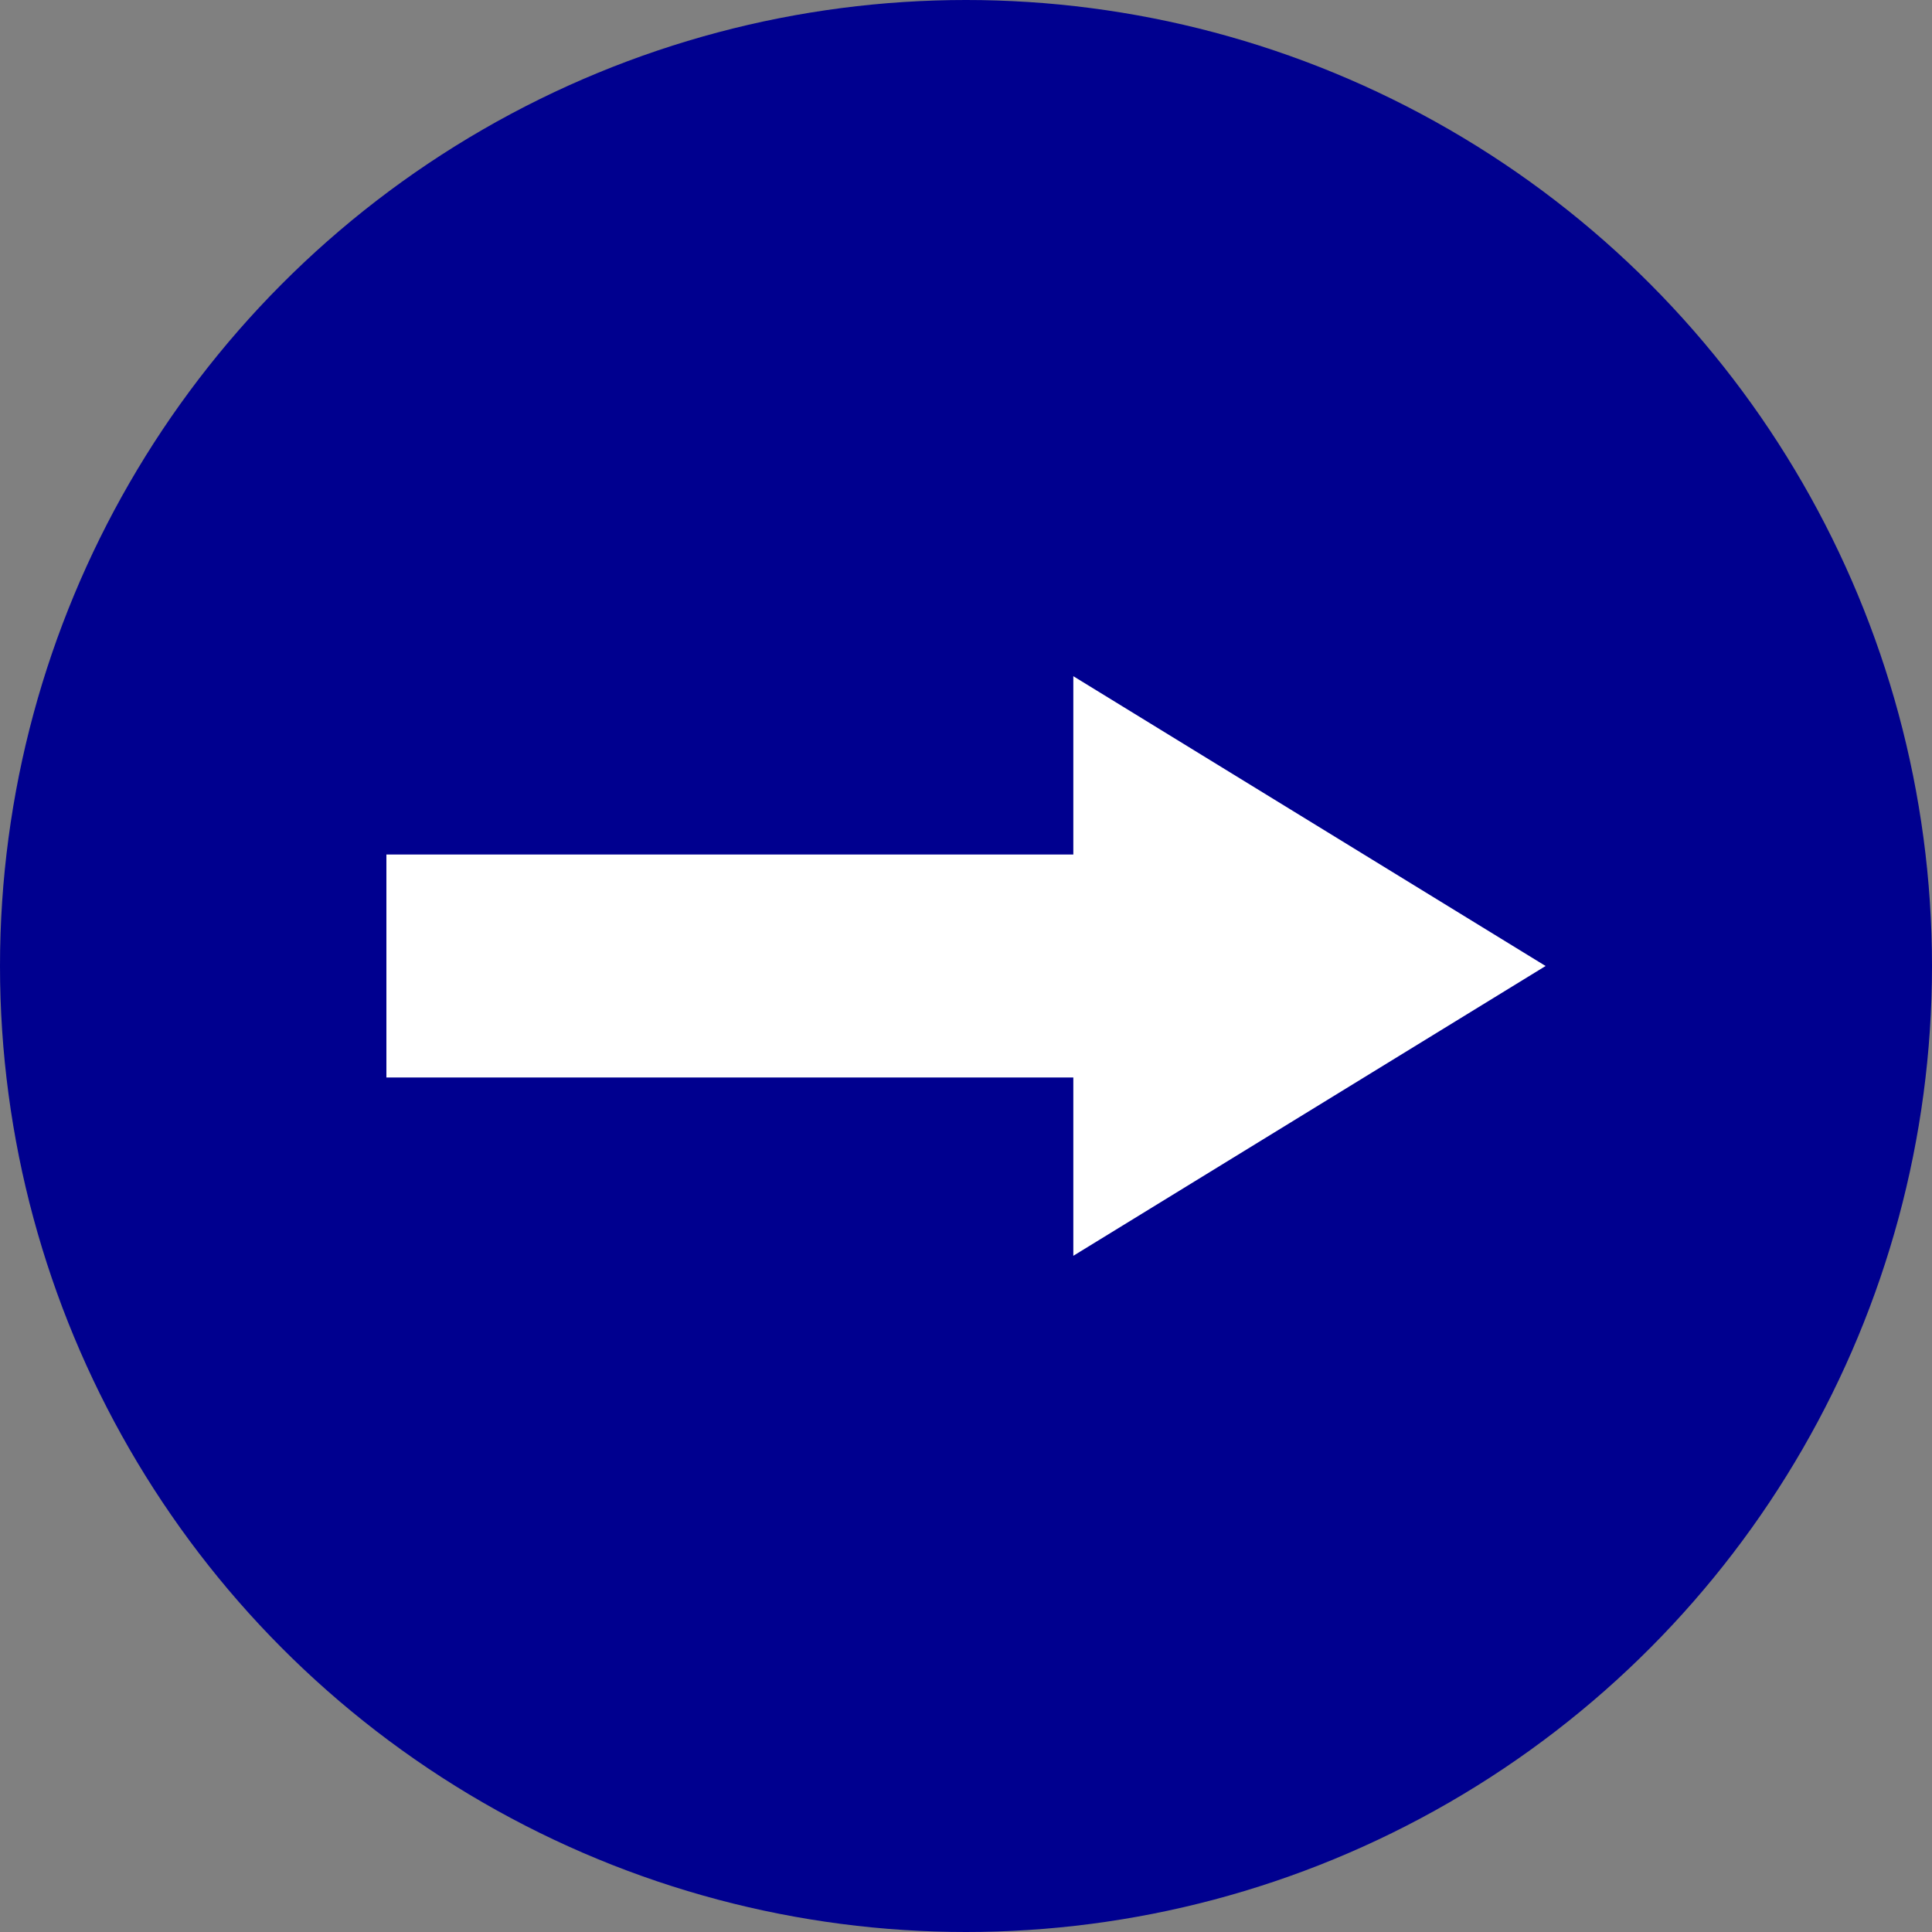
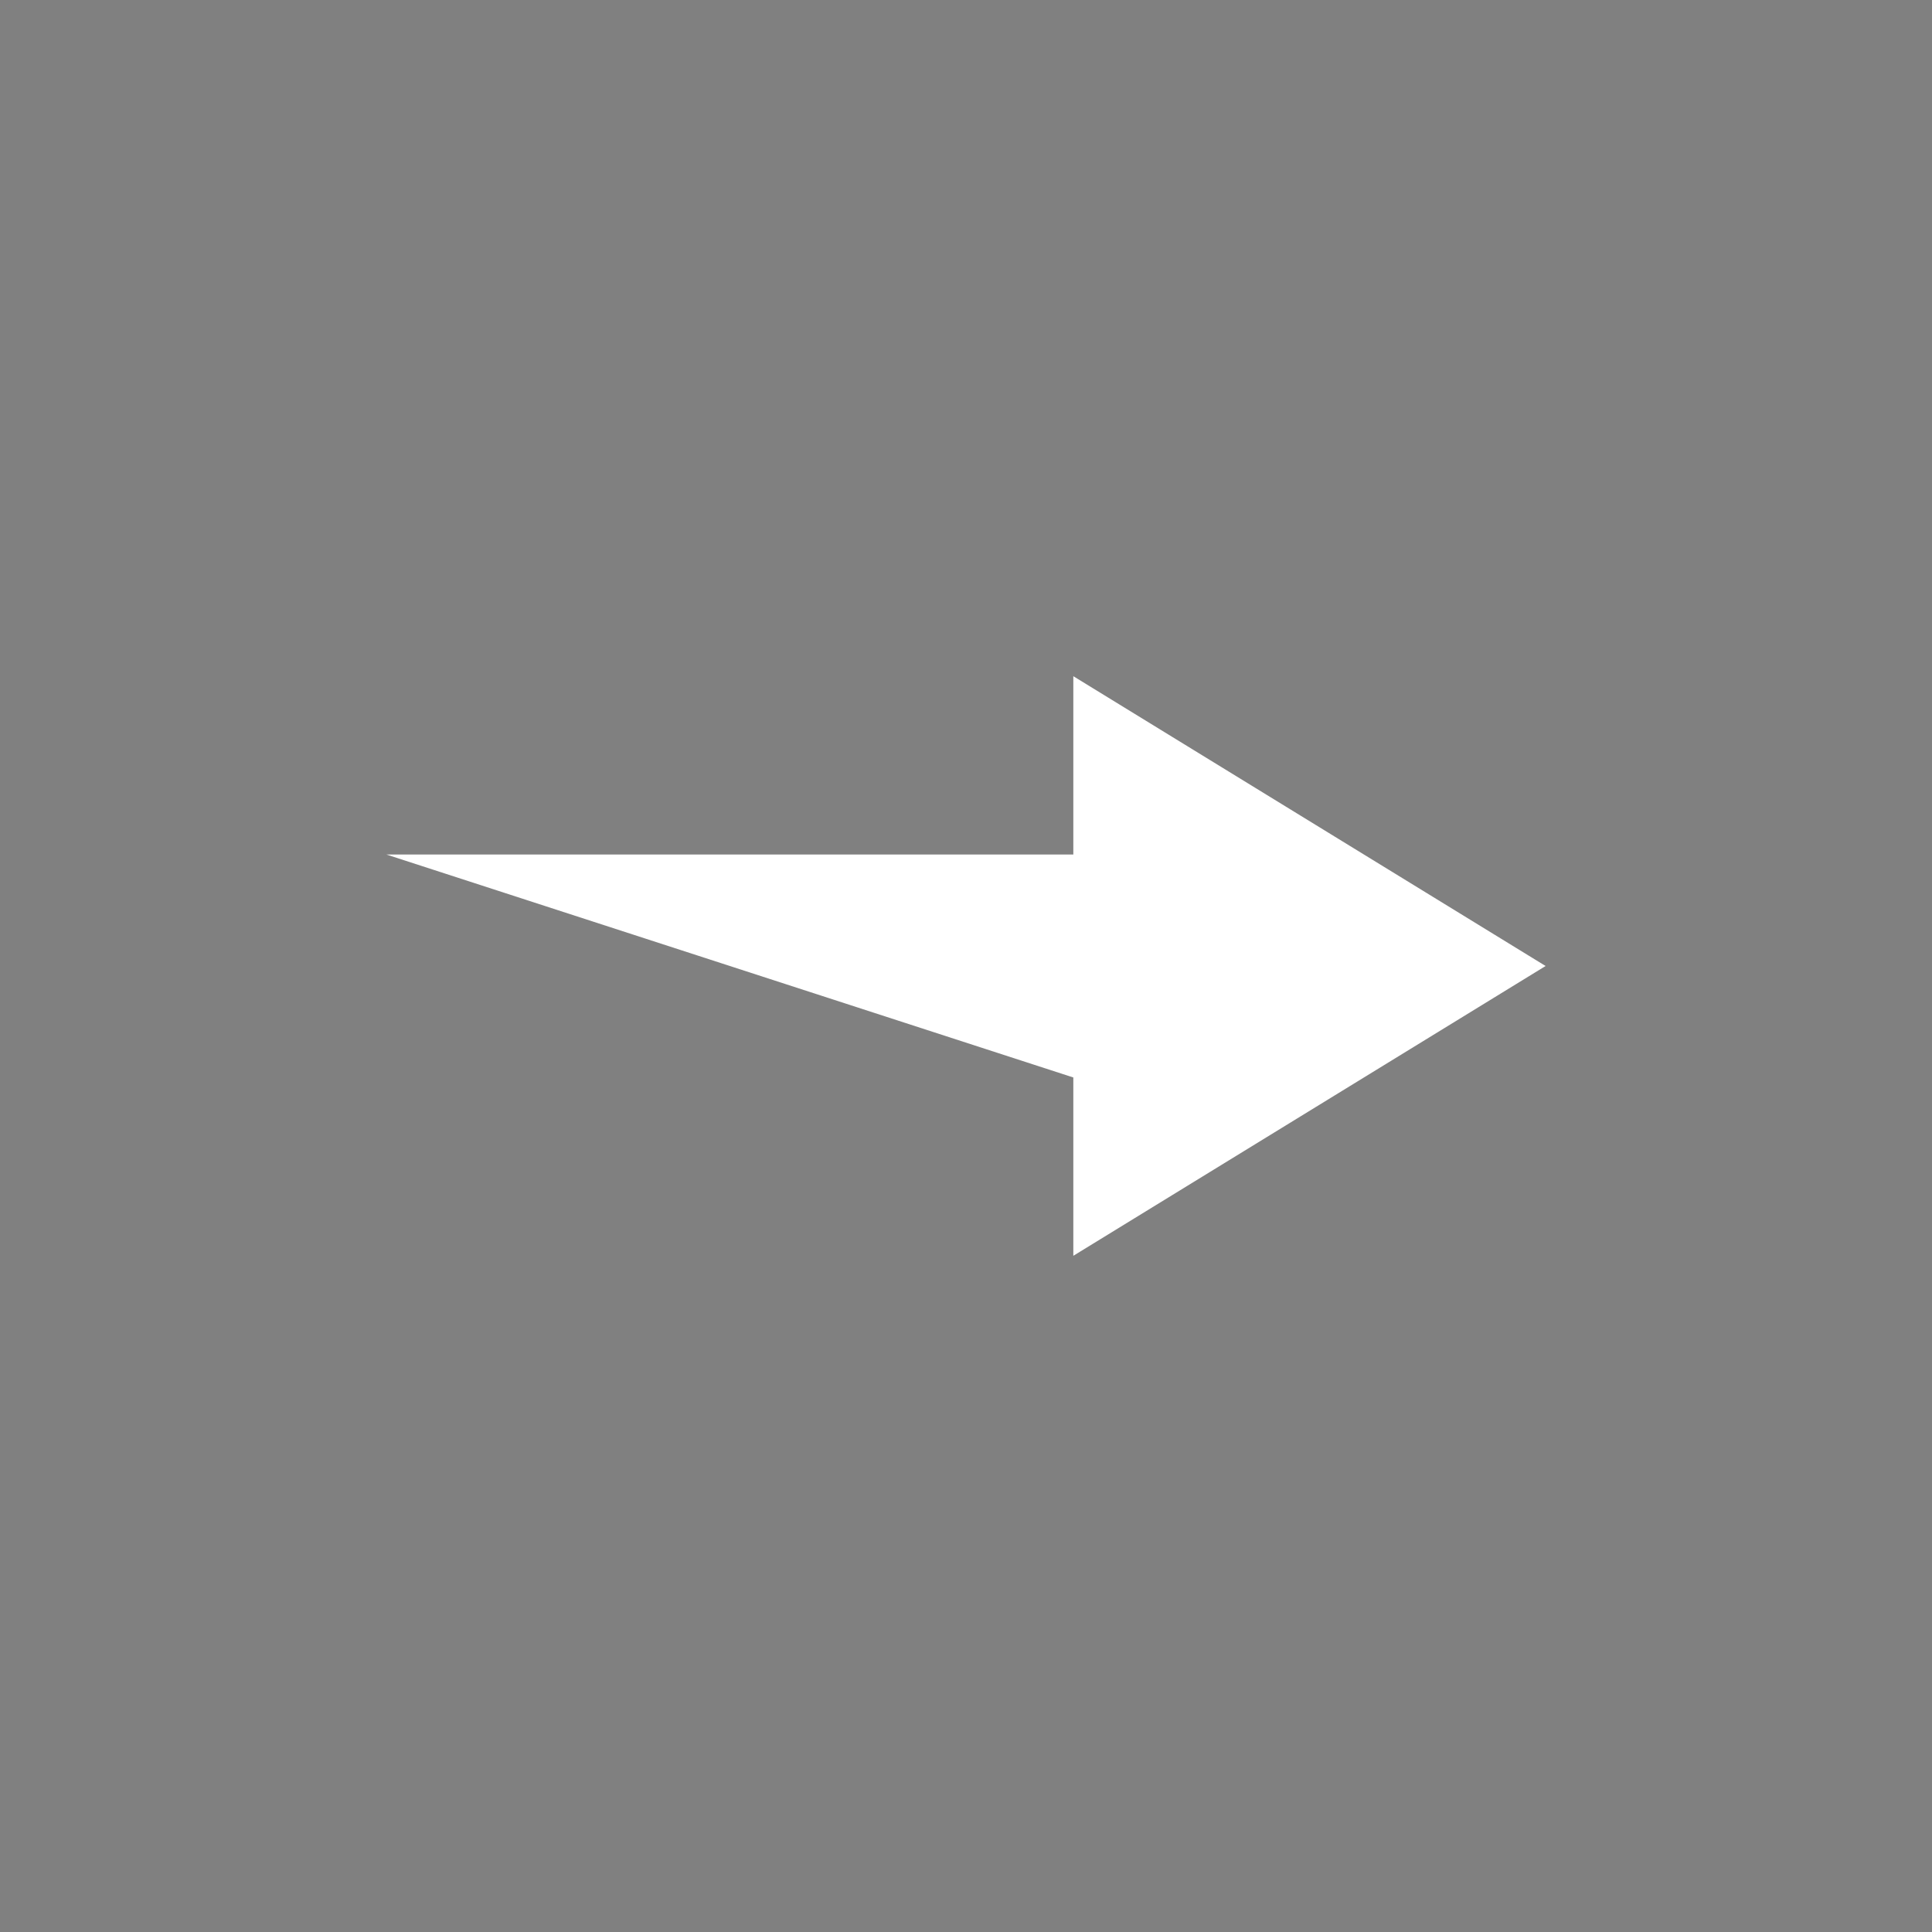
<svg xmlns="http://www.w3.org/2000/svg" width="20" height="20" viewBox="0 0 20 20">
  <rect x="0" y="0" width="20" height="20" fill="#808080" stroke="none" />
  <g id="Group_15117" data-name="Group 15117" transform="translate(-332 -14694)">
-     <circle id="Ellipse_1490" data-name="Ellipse 1490" cx="10" cy="10" r="10" transform="translate(332 14694)" fill="#00008f" />
-     <path id="Union_2" data-name="Union 2" d="M1.846,12V4.889H0L3,0,6,4.889H4.154V12Z" transform="translate(348 14701) rotate(90)" fill="#fff" />
+     <path id="Union_2" data-name="Union 2" d="M1.846,12V4.889H0L3,0,6,4.889H4.154Z" transform="translate(348 14701) rotate(90)" fill="#fff" />
  </g>
</svg>